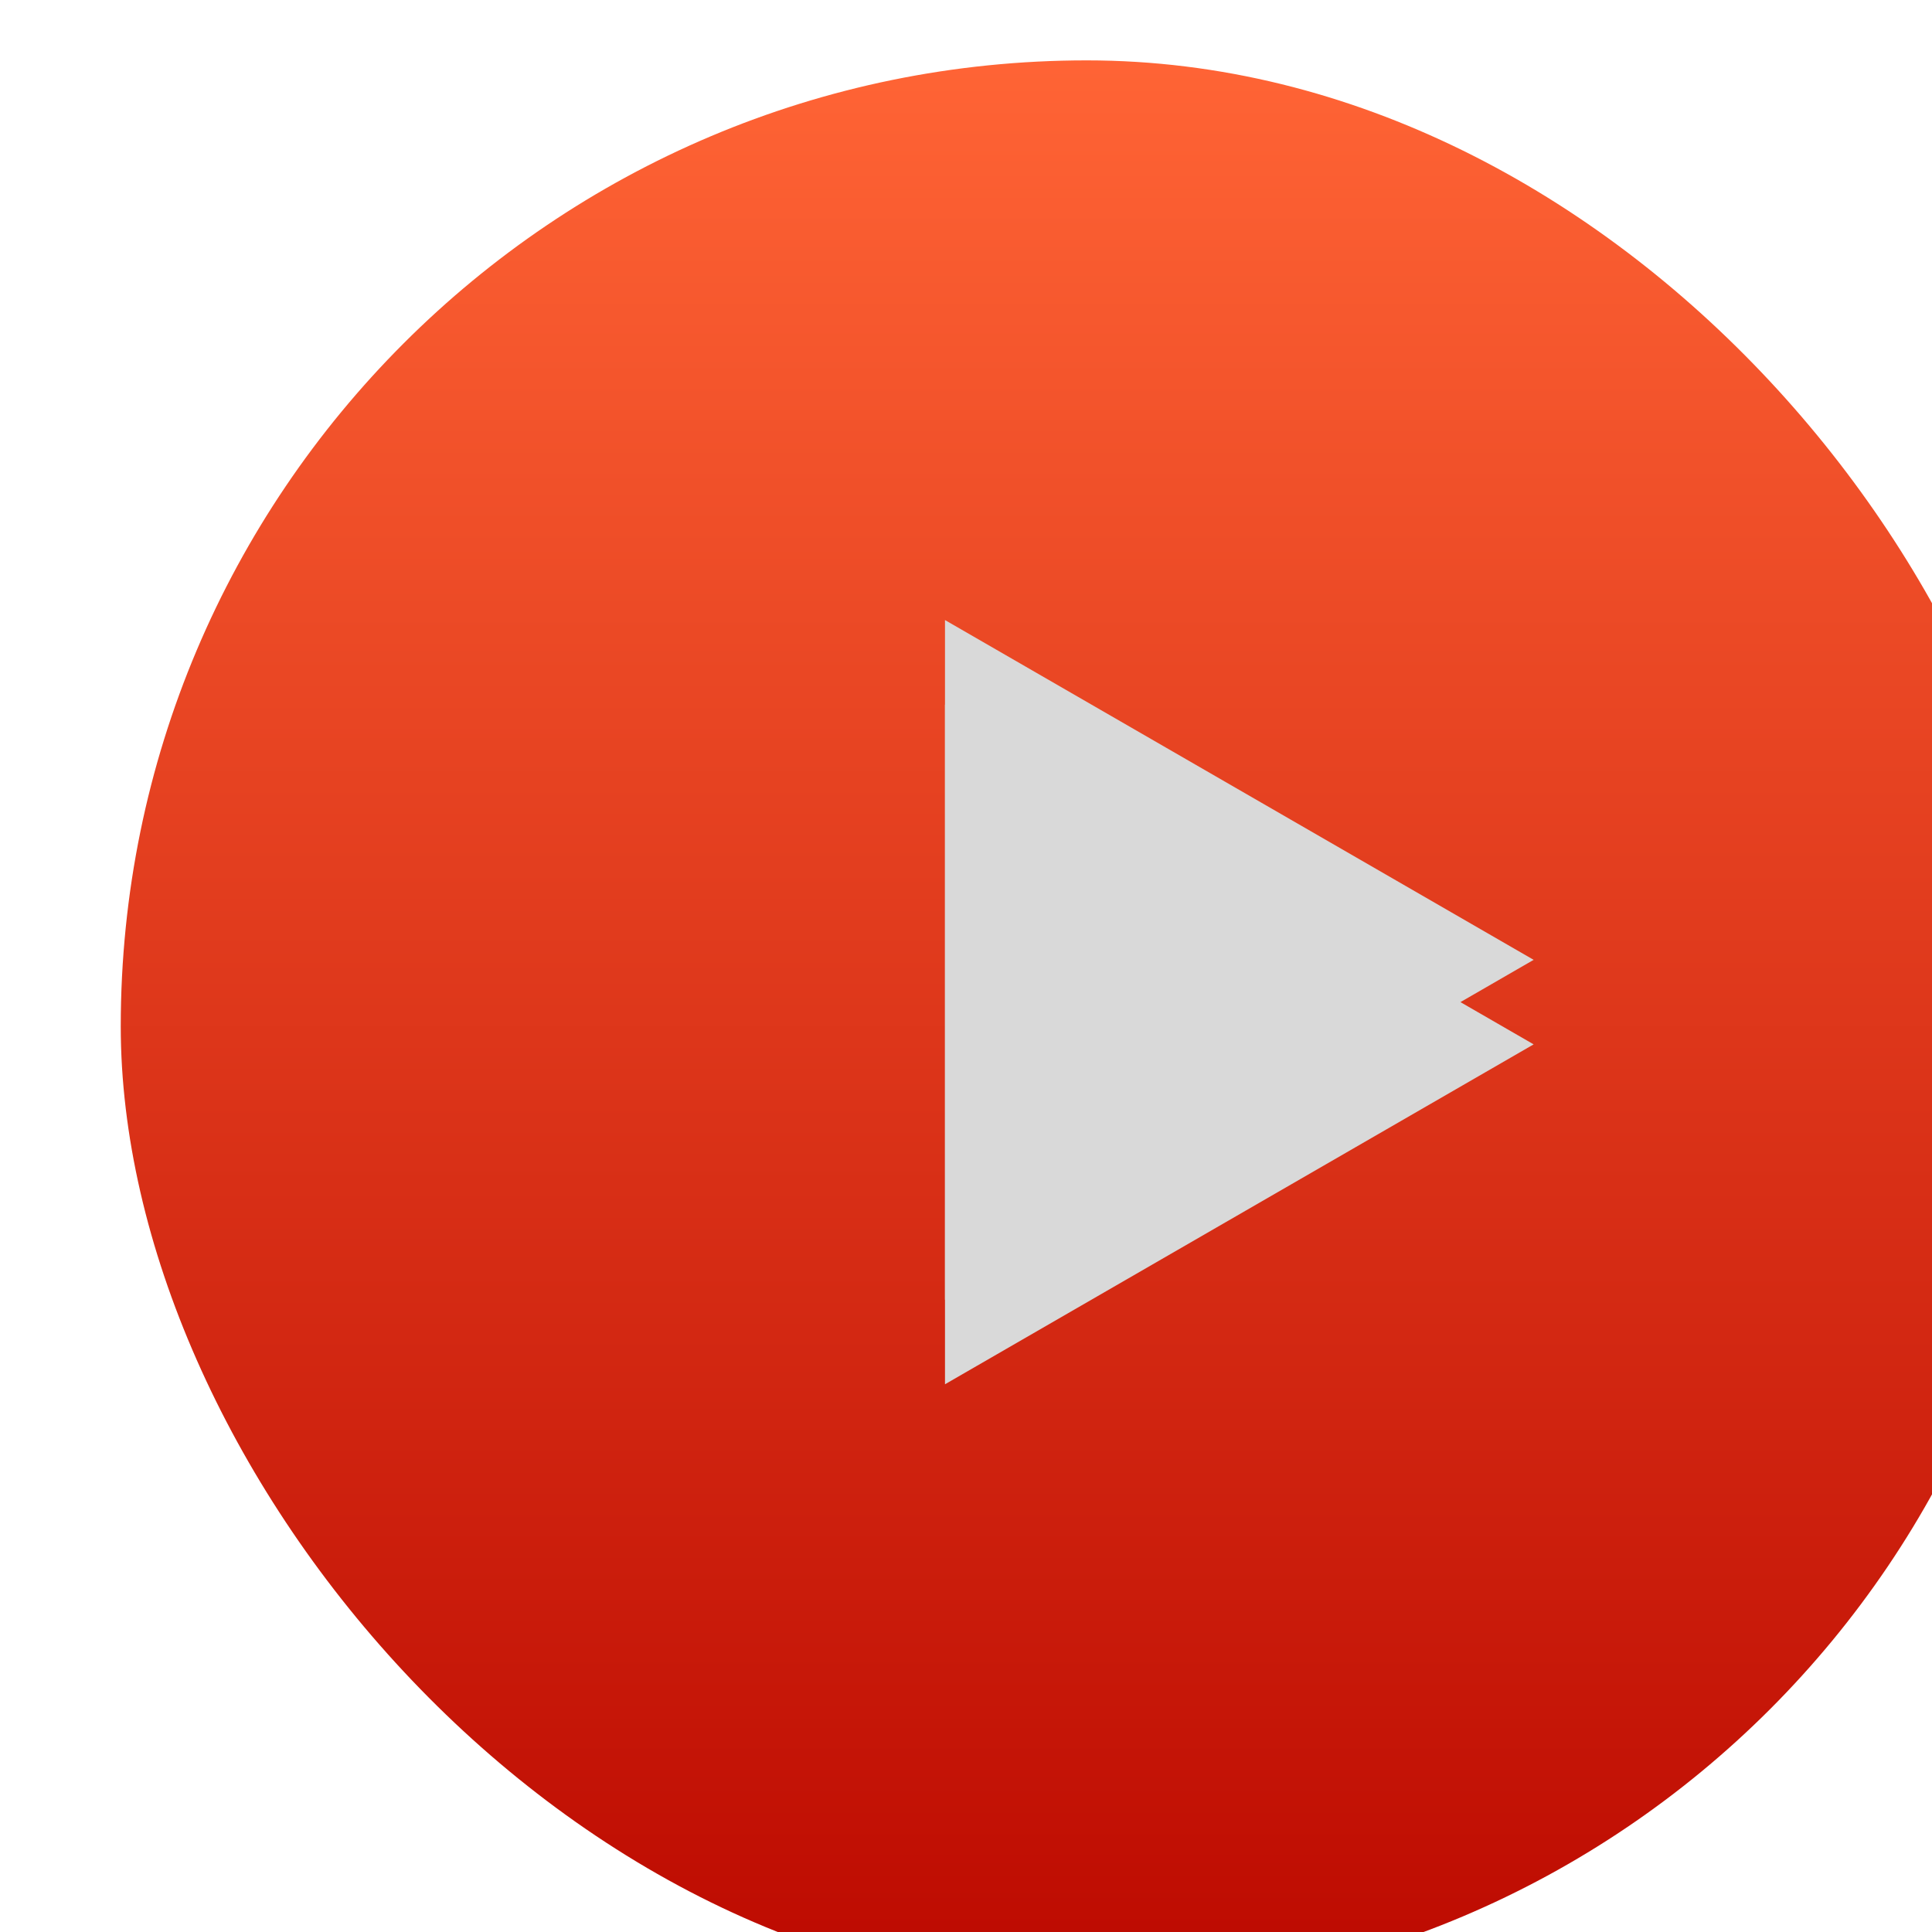
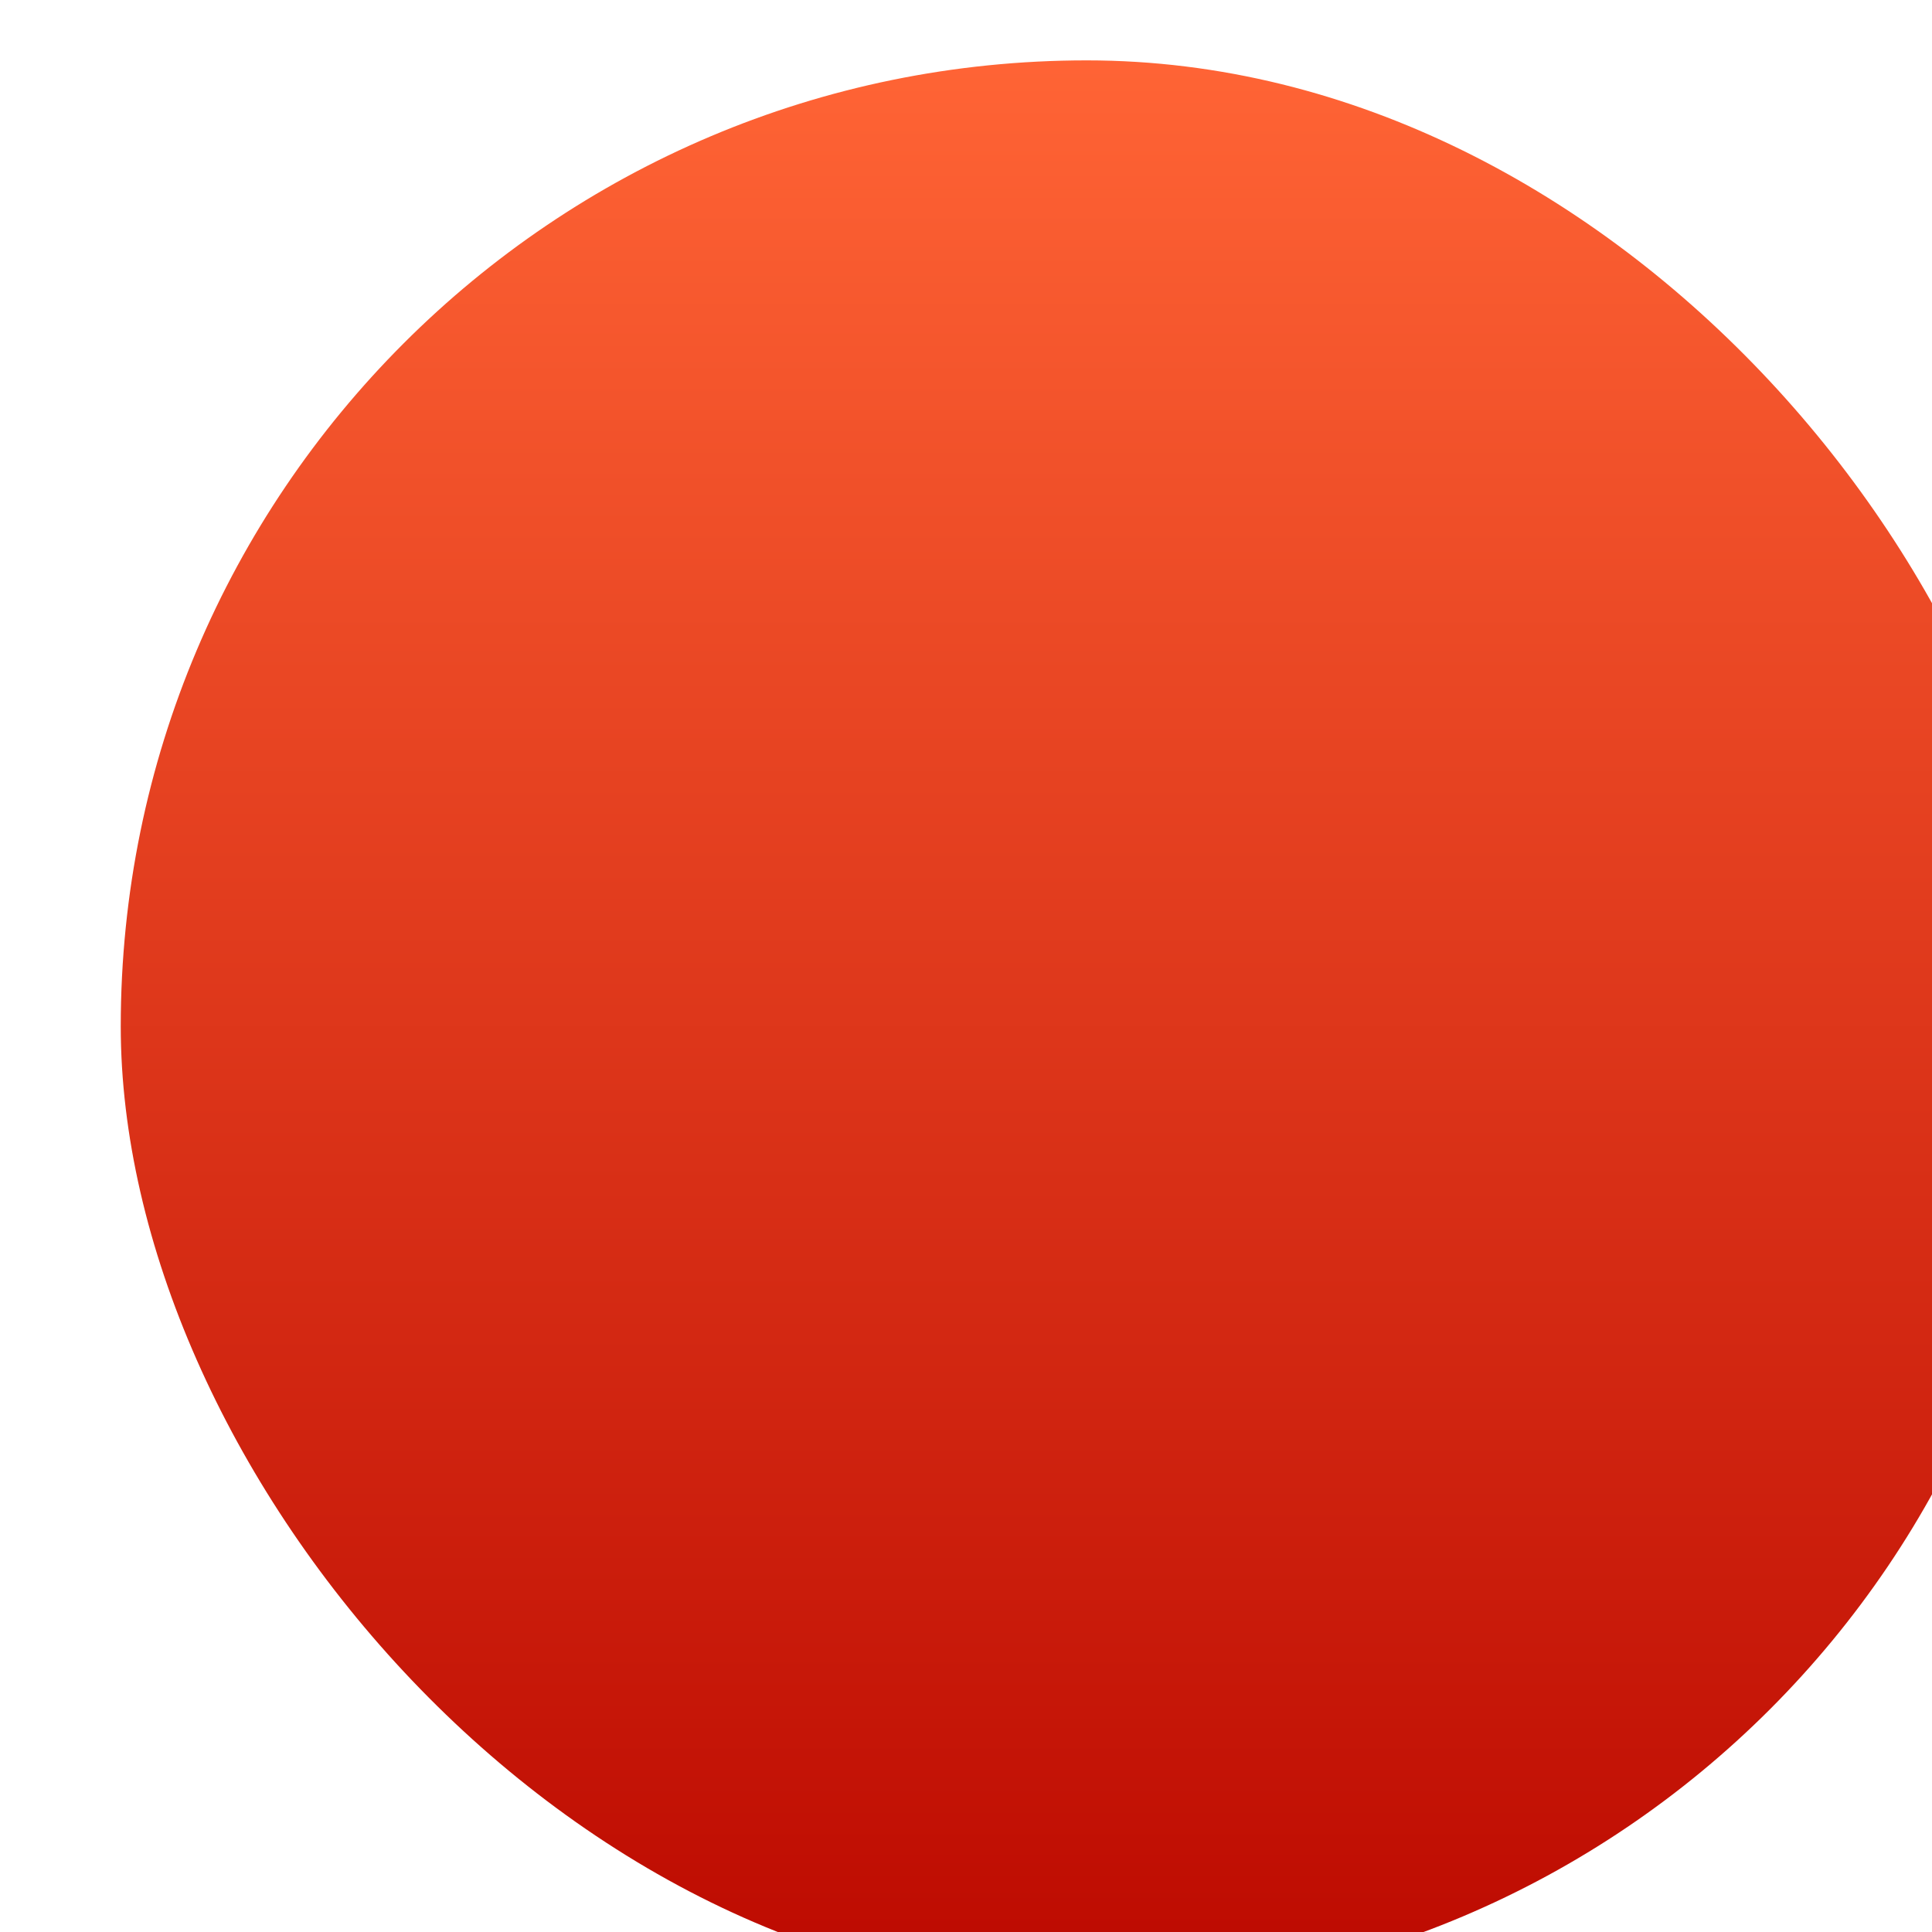
<svg xmlns="http://www.w3.org/2000/svg" width="16" height="16" viewBox="0 0 16 16" fill="none">
  <g filter="url(#filter0_ii_3290_39488)">
    <rect width="16" height="16" rx="8" fill="url(#paint0_linear_3290_39488)" />
    <g filter="url(#filter1_d_3290_39488)">
-       <path d="M11.201 7.949L6.326 10.764L6.326 5.135L11.201 7.949Z" fill="#D9D9D9" />
-     </g>
+       </g>
    <g filter="url(#filter2_d_3290_39488)">
-       <path d="M11.201 7.949L6.326 10.764L6.326 5.135L11.201 7.949Z" fill="#D9D9D9" />
-     </g>
+       </g>
  </g>
  <defs>
    <filter id="filter0_ii_3290_39488" x="0" y="-0.5" width="17" height="17.5" filterUnits="userSpaceOnUse" color-interpolation-filters="sRGB">
      <feFlood flood-opacity="0" result="BackgroundImageFix" />
      <feBlend mode="normal" in="SourceGraphic" in2="BackgroundImageFix" result="shape" />
      <feColorMatrix in="SourceAlpha" type="matrix" values="0 0 0 0 0 0 0 0 0 0 0 0 0 0 0 0 0 0 127 0" result="hardAlpha" />
      <feOffset dx="1" dy="1" />
      <feGaussianBlur stdDeviation="0.5" />
      <feComposite in2="hardAlpha" operator="arithmetic" k2="-1" k3="1" />
      <feColorMatrix type="matrix" values="0 0 0 0 1 0 0 0 0 0.815 0 0 0 0 0.63 0 0 0 0.5 0" />
      <feBlend mode="normal" in2="shape" result="effect1_innerShadow_3290_39488" />
      <feColorMatrix in="SourceAlpha" type="matrix" values="0 0 0 0 0 0 0 0 0 0 0 0 0 0 0 0 0 0 127 0" result="hardAlpha" />
      <feOffset dy="-0.5" />
      <feGaussianBlur stdDeviation="0.5" />
      <feComposite in2="hardAlpha" operator="arithmetic" k2="-1" k3="1" />
      <feColorMatrix type="matrix" values="0 0 0 0 0 0 0 0 0 0 0 0 0 0 0 0 0 0 0.4 0" />
      <feBlend mode="normal" in2="effect1_innerShadow_3290_39488" result="effect2_innerShadow_3290_39488" />
    </filter>
    <filter id="filter1_d_3290_39488" x="5.826" y="4.335" width="6.875" height="7.629" filterUnits="userSpaceOnUse" color-interpolation-filters="sRGB">
      <feFlood flood-opacity="0" result="BackgroundImageFix" />
      <feColorMatrix in="SourceAlpha" type="matrix" values="0 0 0 0 0 0 0 0 0 0 0 0 0 0 0 0 0 0 127 0" result="hardAlpha" />
      <feOffset dx="0.5" dy="0.2" />
      <feGaussianBlur stdDeviation="0.5" />
      <feComposite in2="hardAlpha" operator="out" />
      <feColorMatrix type="matrix" values="0 0 0 0 0 0 0 0 0 0 0 0 0 0 0 0 0 0 0.7 0" />
      <feBlend mode="normal" in2="BackgroundImageFix" result="effect1_dropShadow_3290_39488" />
      <feBlend mode="normal" in="SourceGraphic" in2="effect1_dropShadow_3290_39488" result="shape" />
    </filter>
    <filter id="filter2_d_3290_39488" x="5.826" y="3.635" width="6.875" height="7.629" filterUnits="userSpaceOnUse" color-interpolation-filters="sRGB">
      <feFlood flood-opacity="0" result="BackgroundImageFix" />
      <feColorMatrix in="SourceAlpha" type="matrix" values="0 0 0 0 0 0 0 0 0 0 0 0 0 0 0 0 0 0 127 0" result="hardAlpha" />
      <feOffset dx="0.5" dy="-0.5" />
      <feGaussianBlur stdDeviation="0.5" />
      <feComposite in2="hardAlpha" operator="out" />
      <feColorMatrix type="matrix" values="0 0 0 0 1 0 0 0 0 0.416 0 0 0 0 0.053 0 0 0 1 0" />
      <feBlend mode="normal" in2="BackgroundImageFix" result="effect1_dropShadow_3290_39488" />
      <feBlend mode="normal" in="SourceGraphic" in2="effect1_dropShadow_3290_39488" result="shape" />
    </filter>
    <linearGradient id="paint0_linear_3290_39488" x1="8" y1="0" x2="8" y2="16" gradientUnits="userSpaceOnUse">
      <stop stop-color="#FF6435" />
      <stop offset="1" stop-color="#BC0900" />
    </linearGradient>
  </defs>
</svg>